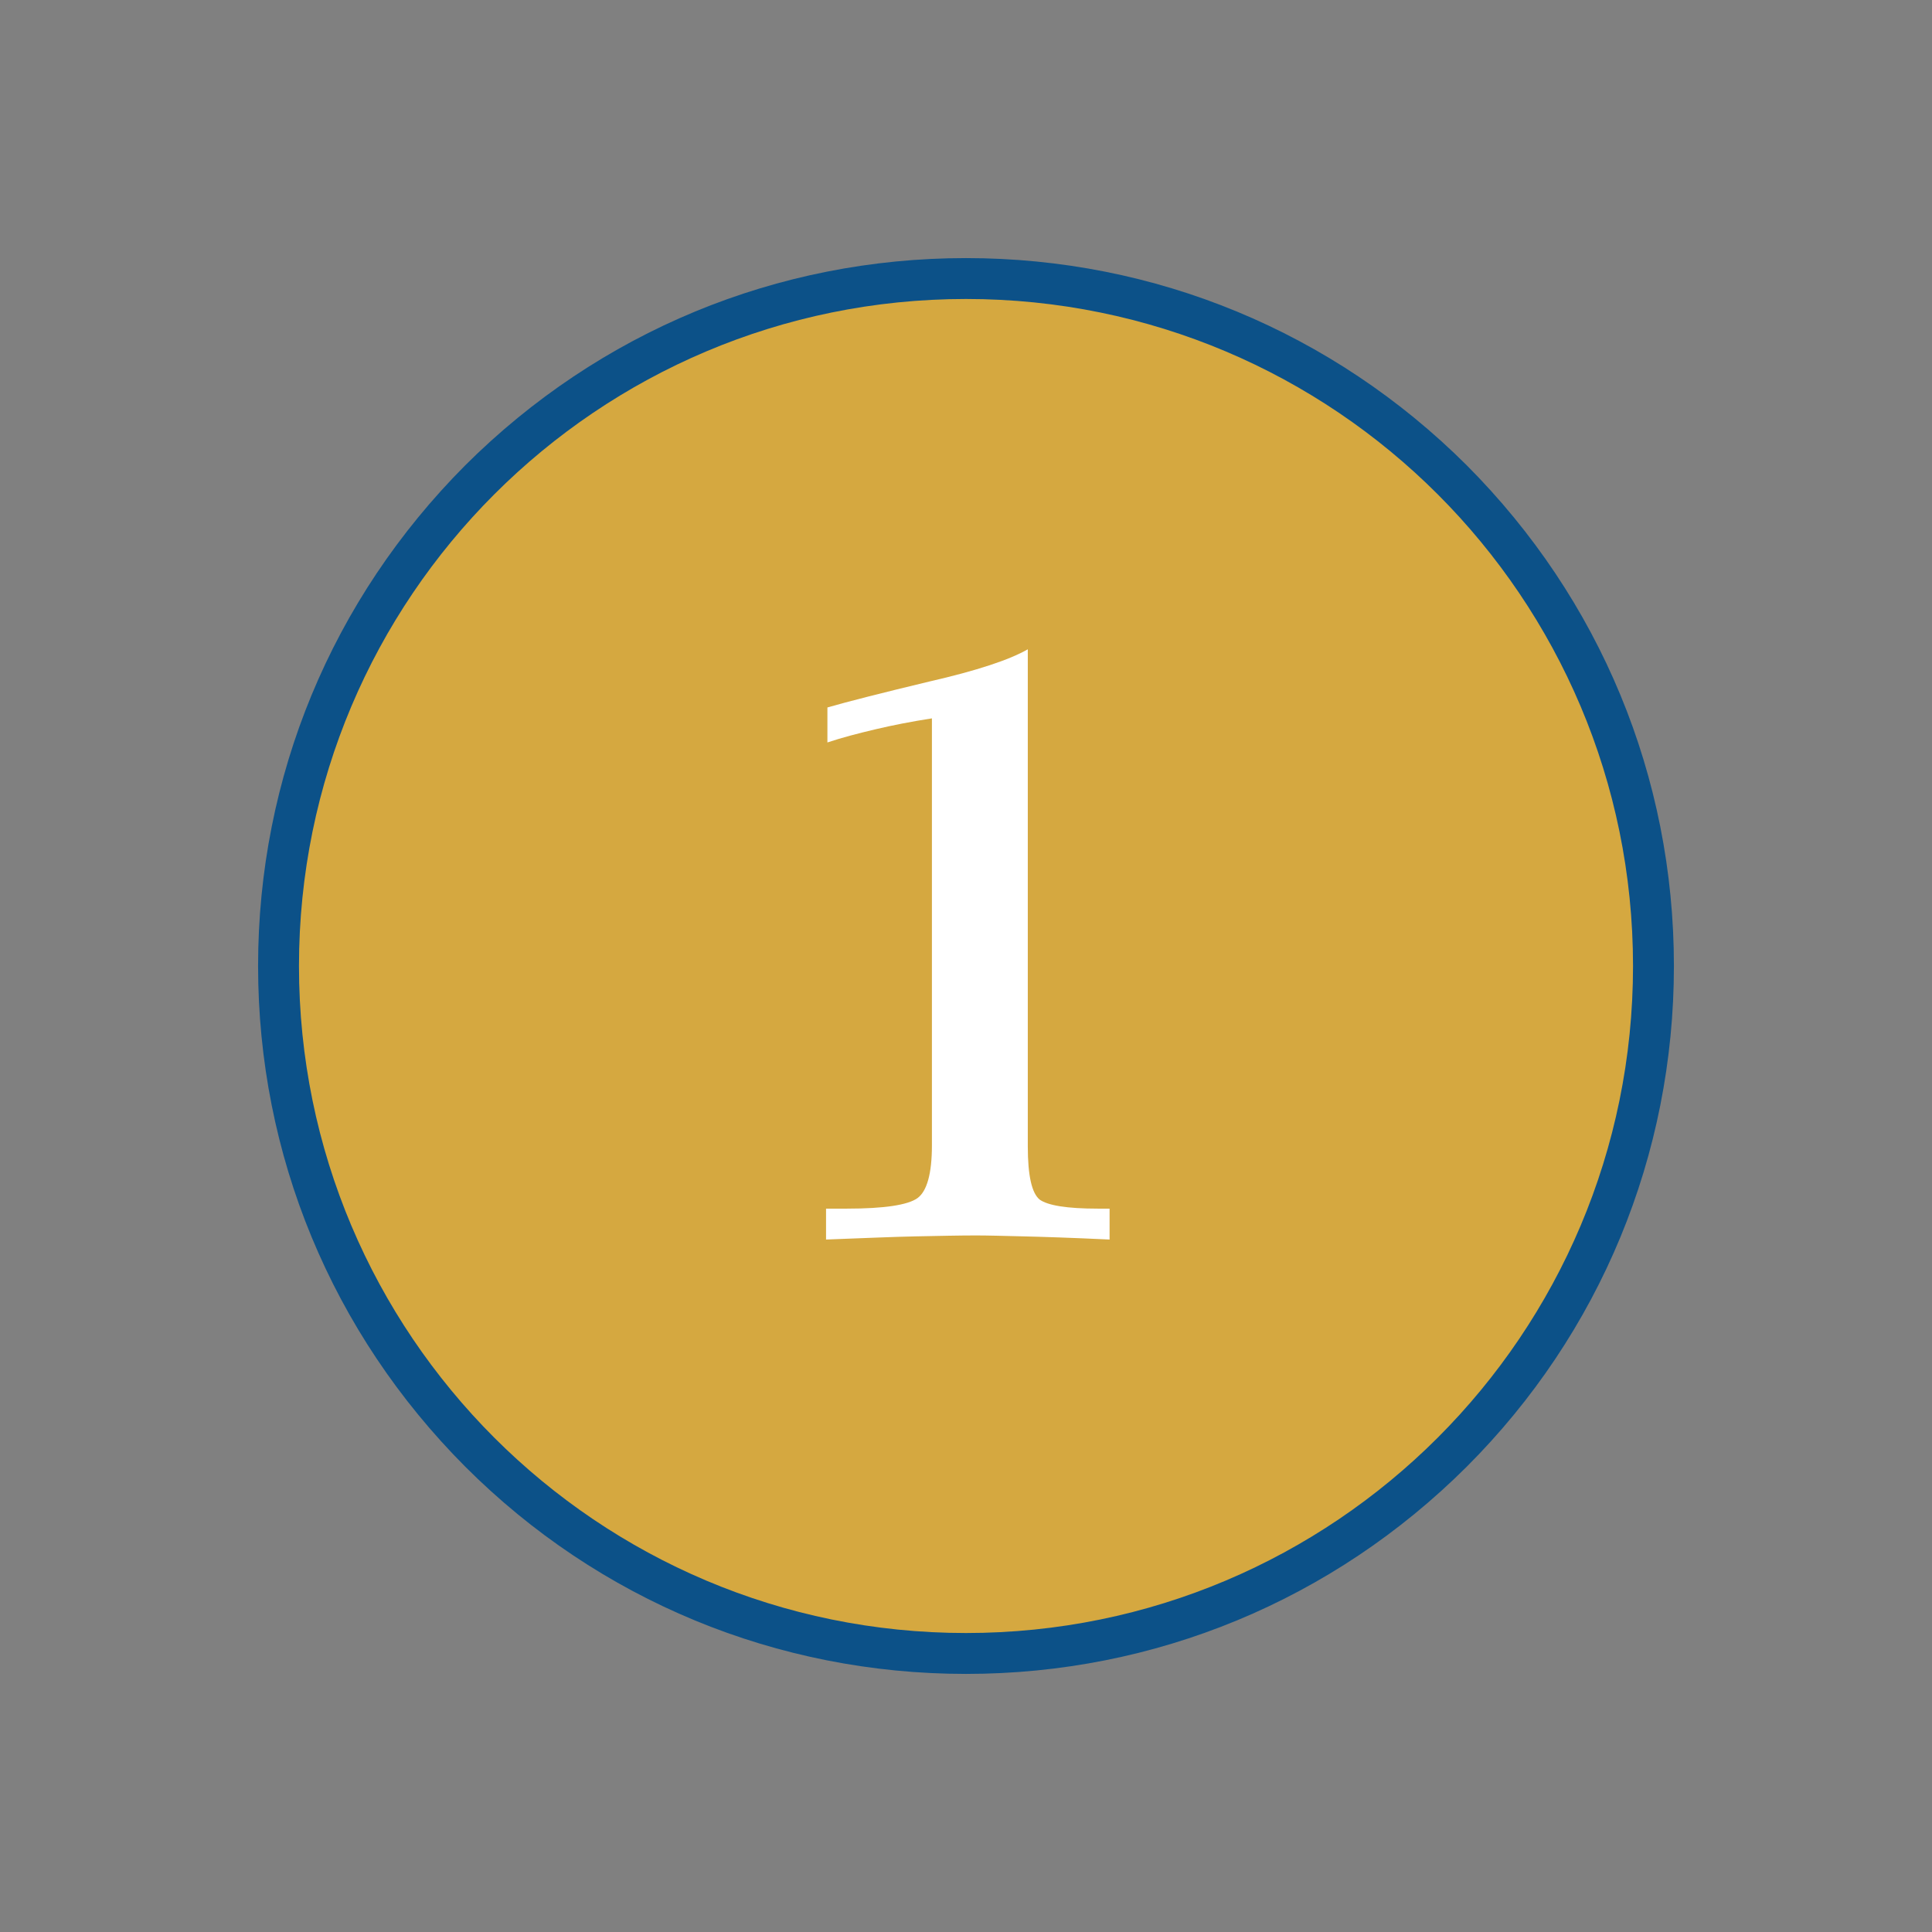
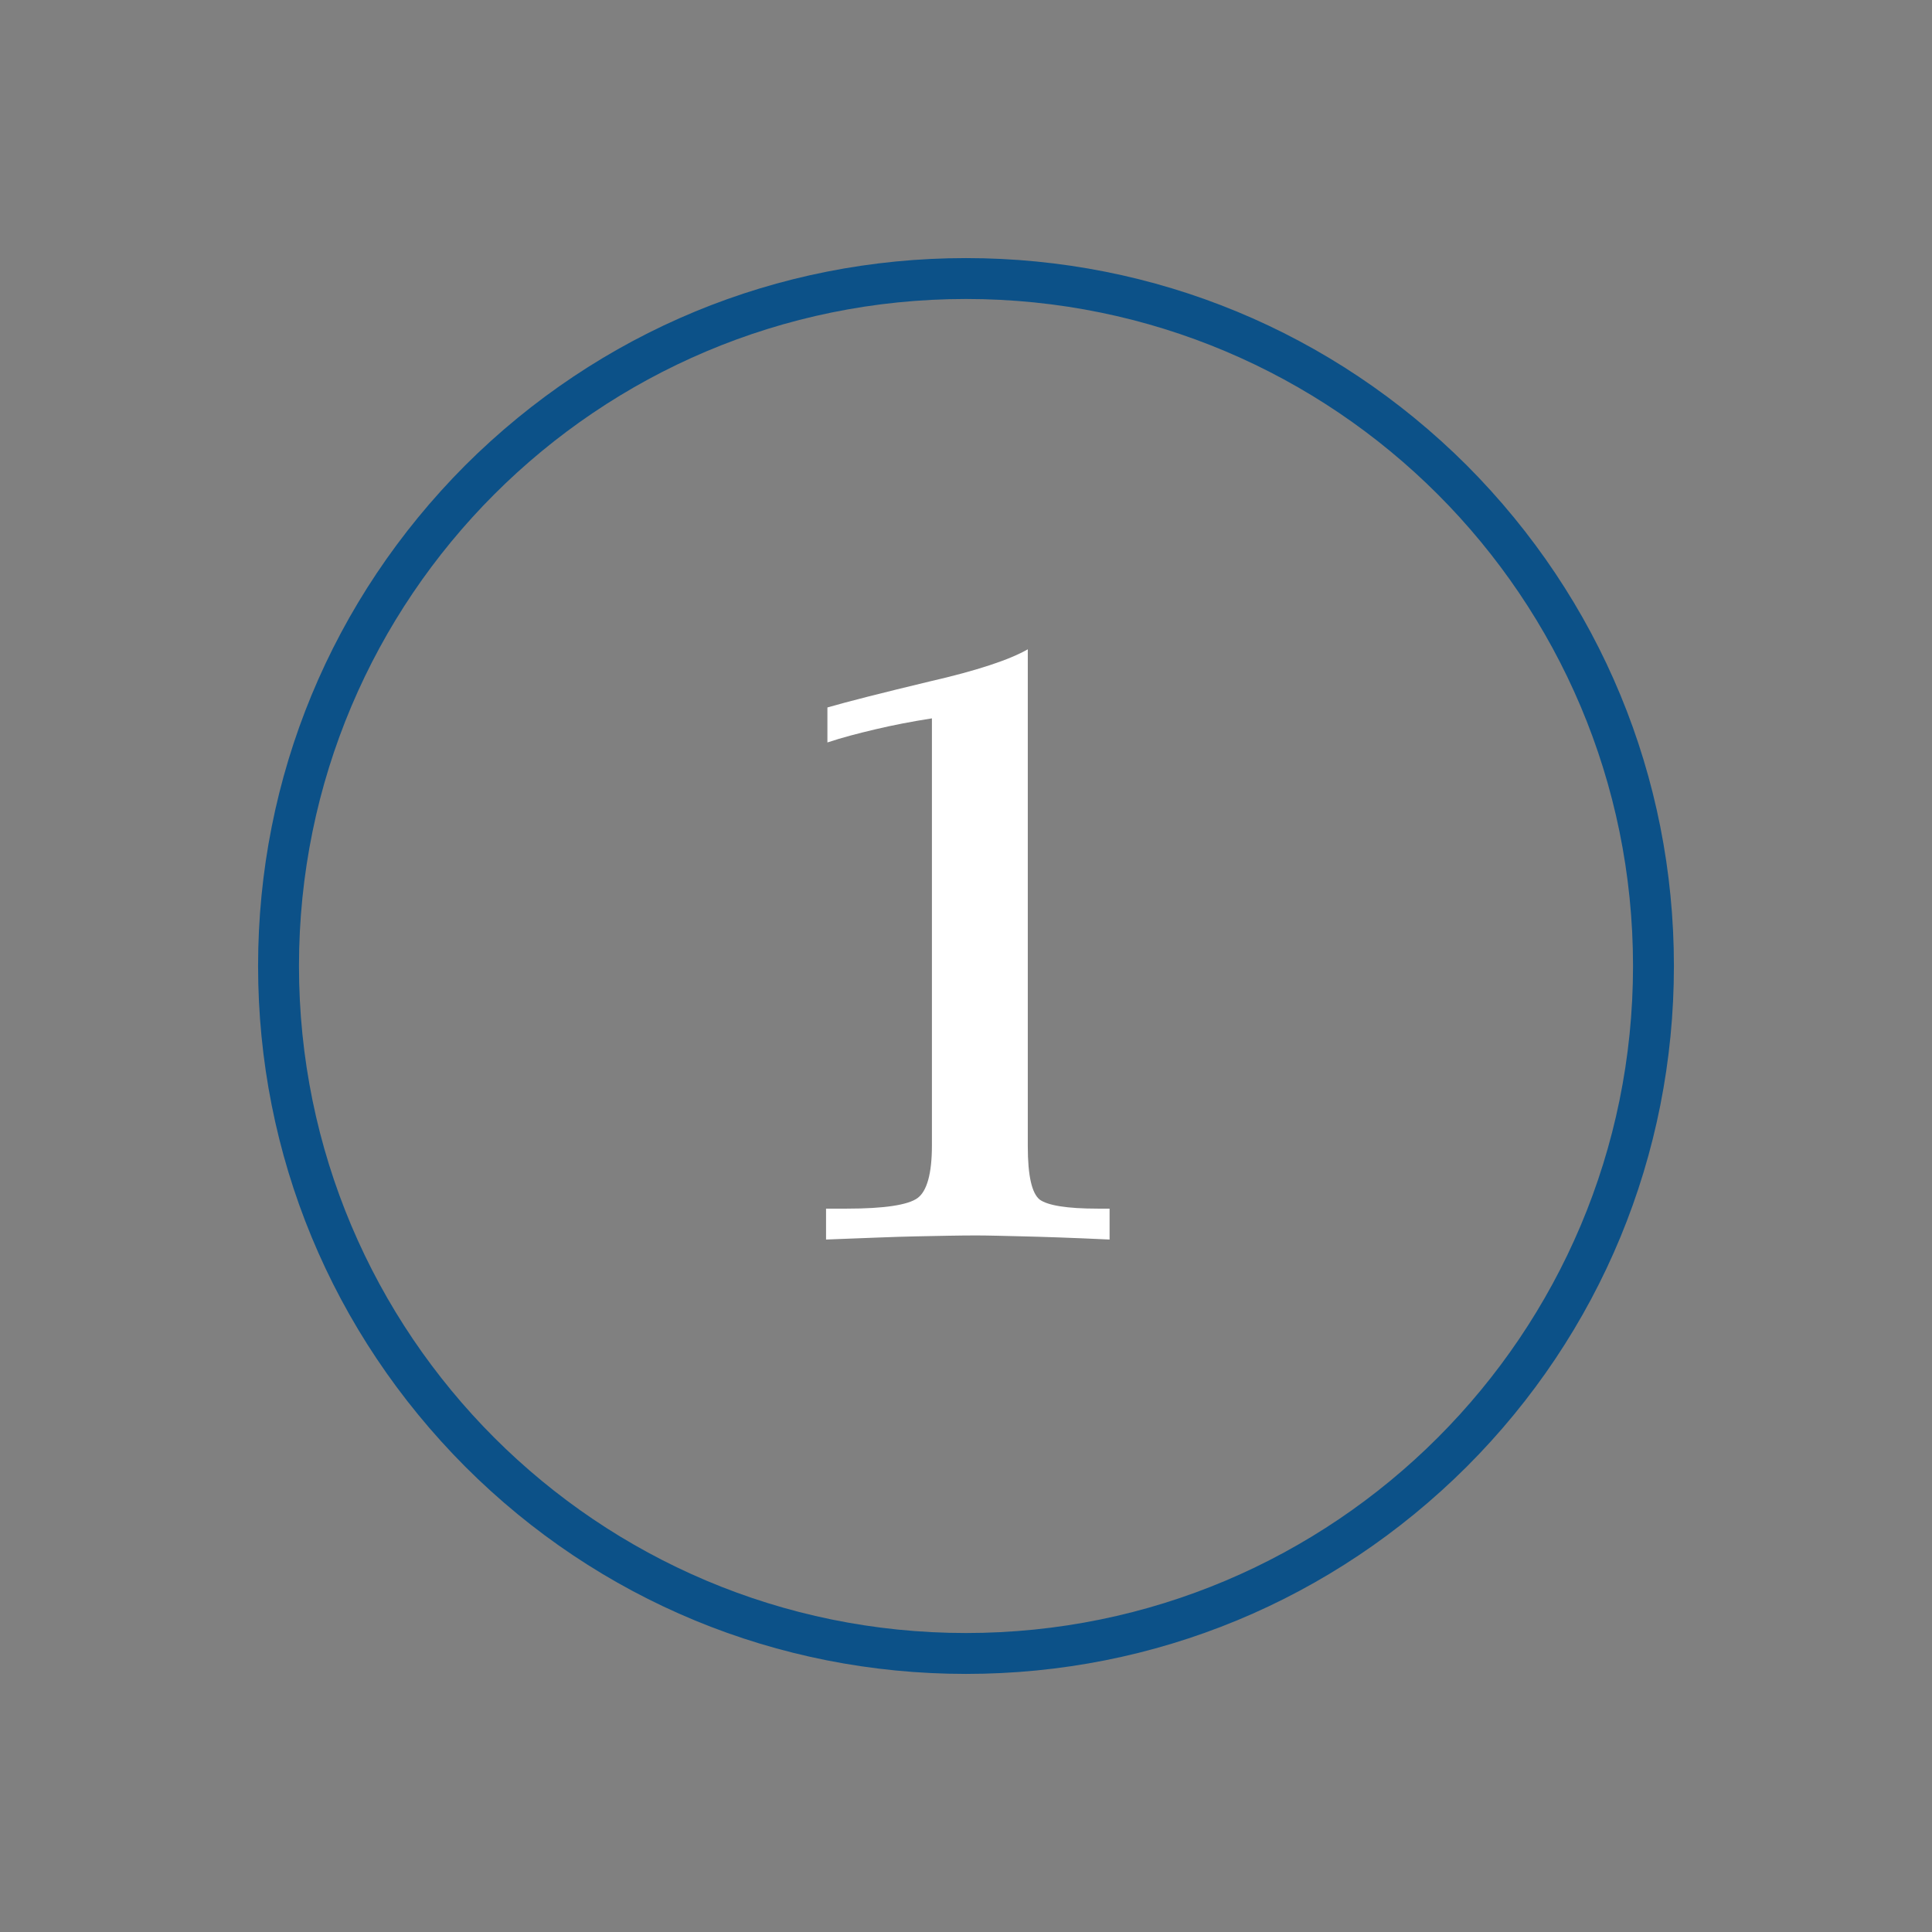
<svg xmlns="http://www.w3.org/2000/svg" version="1.1" id="Layer_1" x="0px" y="0px" viewBox="0 0 425.2 425.2" style="enable-background:new 0 0 425.2 425.2;" xml:space="preserve">
  <rect x="0" y="0" width="425.2" height="425.2" fill="#808080" stroke="none" />
  <style type="text/css"> .st0{fill:#D5A840;} .st1{fill:#0C5188;} .st2{fill:#FFFFFF;} </style>
  <g>
-     <circle class="st0" cx="212.6" cy="212.6" r="151.3" />
    <path class="st1" d="M212.6,65.8c81.1,0,146.8,65.7,146.8,146.8s-65.7,146.8-146.8,146.8S65.8,293.7,65.8,212.6 S131.5,65.8,212.6,65.8 M212.6,56.8c-41.6,0-80.7,16.2-110.2,45.6C73,131.9,56.8,171,56.8,212.6s16.2,80.7,45.6,110.2 c29.4,29.4,68.6,45.6,110.2,45.6s80.7-16.2,110.2-45.6c29.4-29.4,45.6-68.6,45.6-110.2s-16.2-80.7-45.6-110.2 C293.3,73,254.2,56.8,212.6,56.8L212.6,56.8z" />
  </g>
  <g>
    <path class="st2" d="M226.2,142.9v109.4c0,6.5,0.9,10.3,2.6,11.7c1.8,1.3,6,2,12.8,2h2.6v6.8c-8.5-0.4-14.9-0.6-19.1-0.7 c-4.3-0.1-7.7-0.2-10.3-0.2c-3.6,0-8,0.1-13.1,0.2c-5.1,0.1-11.7,0.4-19.9,0.7v-6.8h4.6c8.2,0,13.4-0.8,15.5-2.3 c2.1-1.5,3.2-5.4,3.2-11.6v-94c-4.5,0.7-8.6,1.5-12.4,2.4c-3.8,0.9-7.3,1.8-10.6,2.9v-7.7c4.5-1.3,12-3.2,22.4-5.7 C215,147.6,222.2,145.2,226.2,142.9z" />
  </g>
</svg>